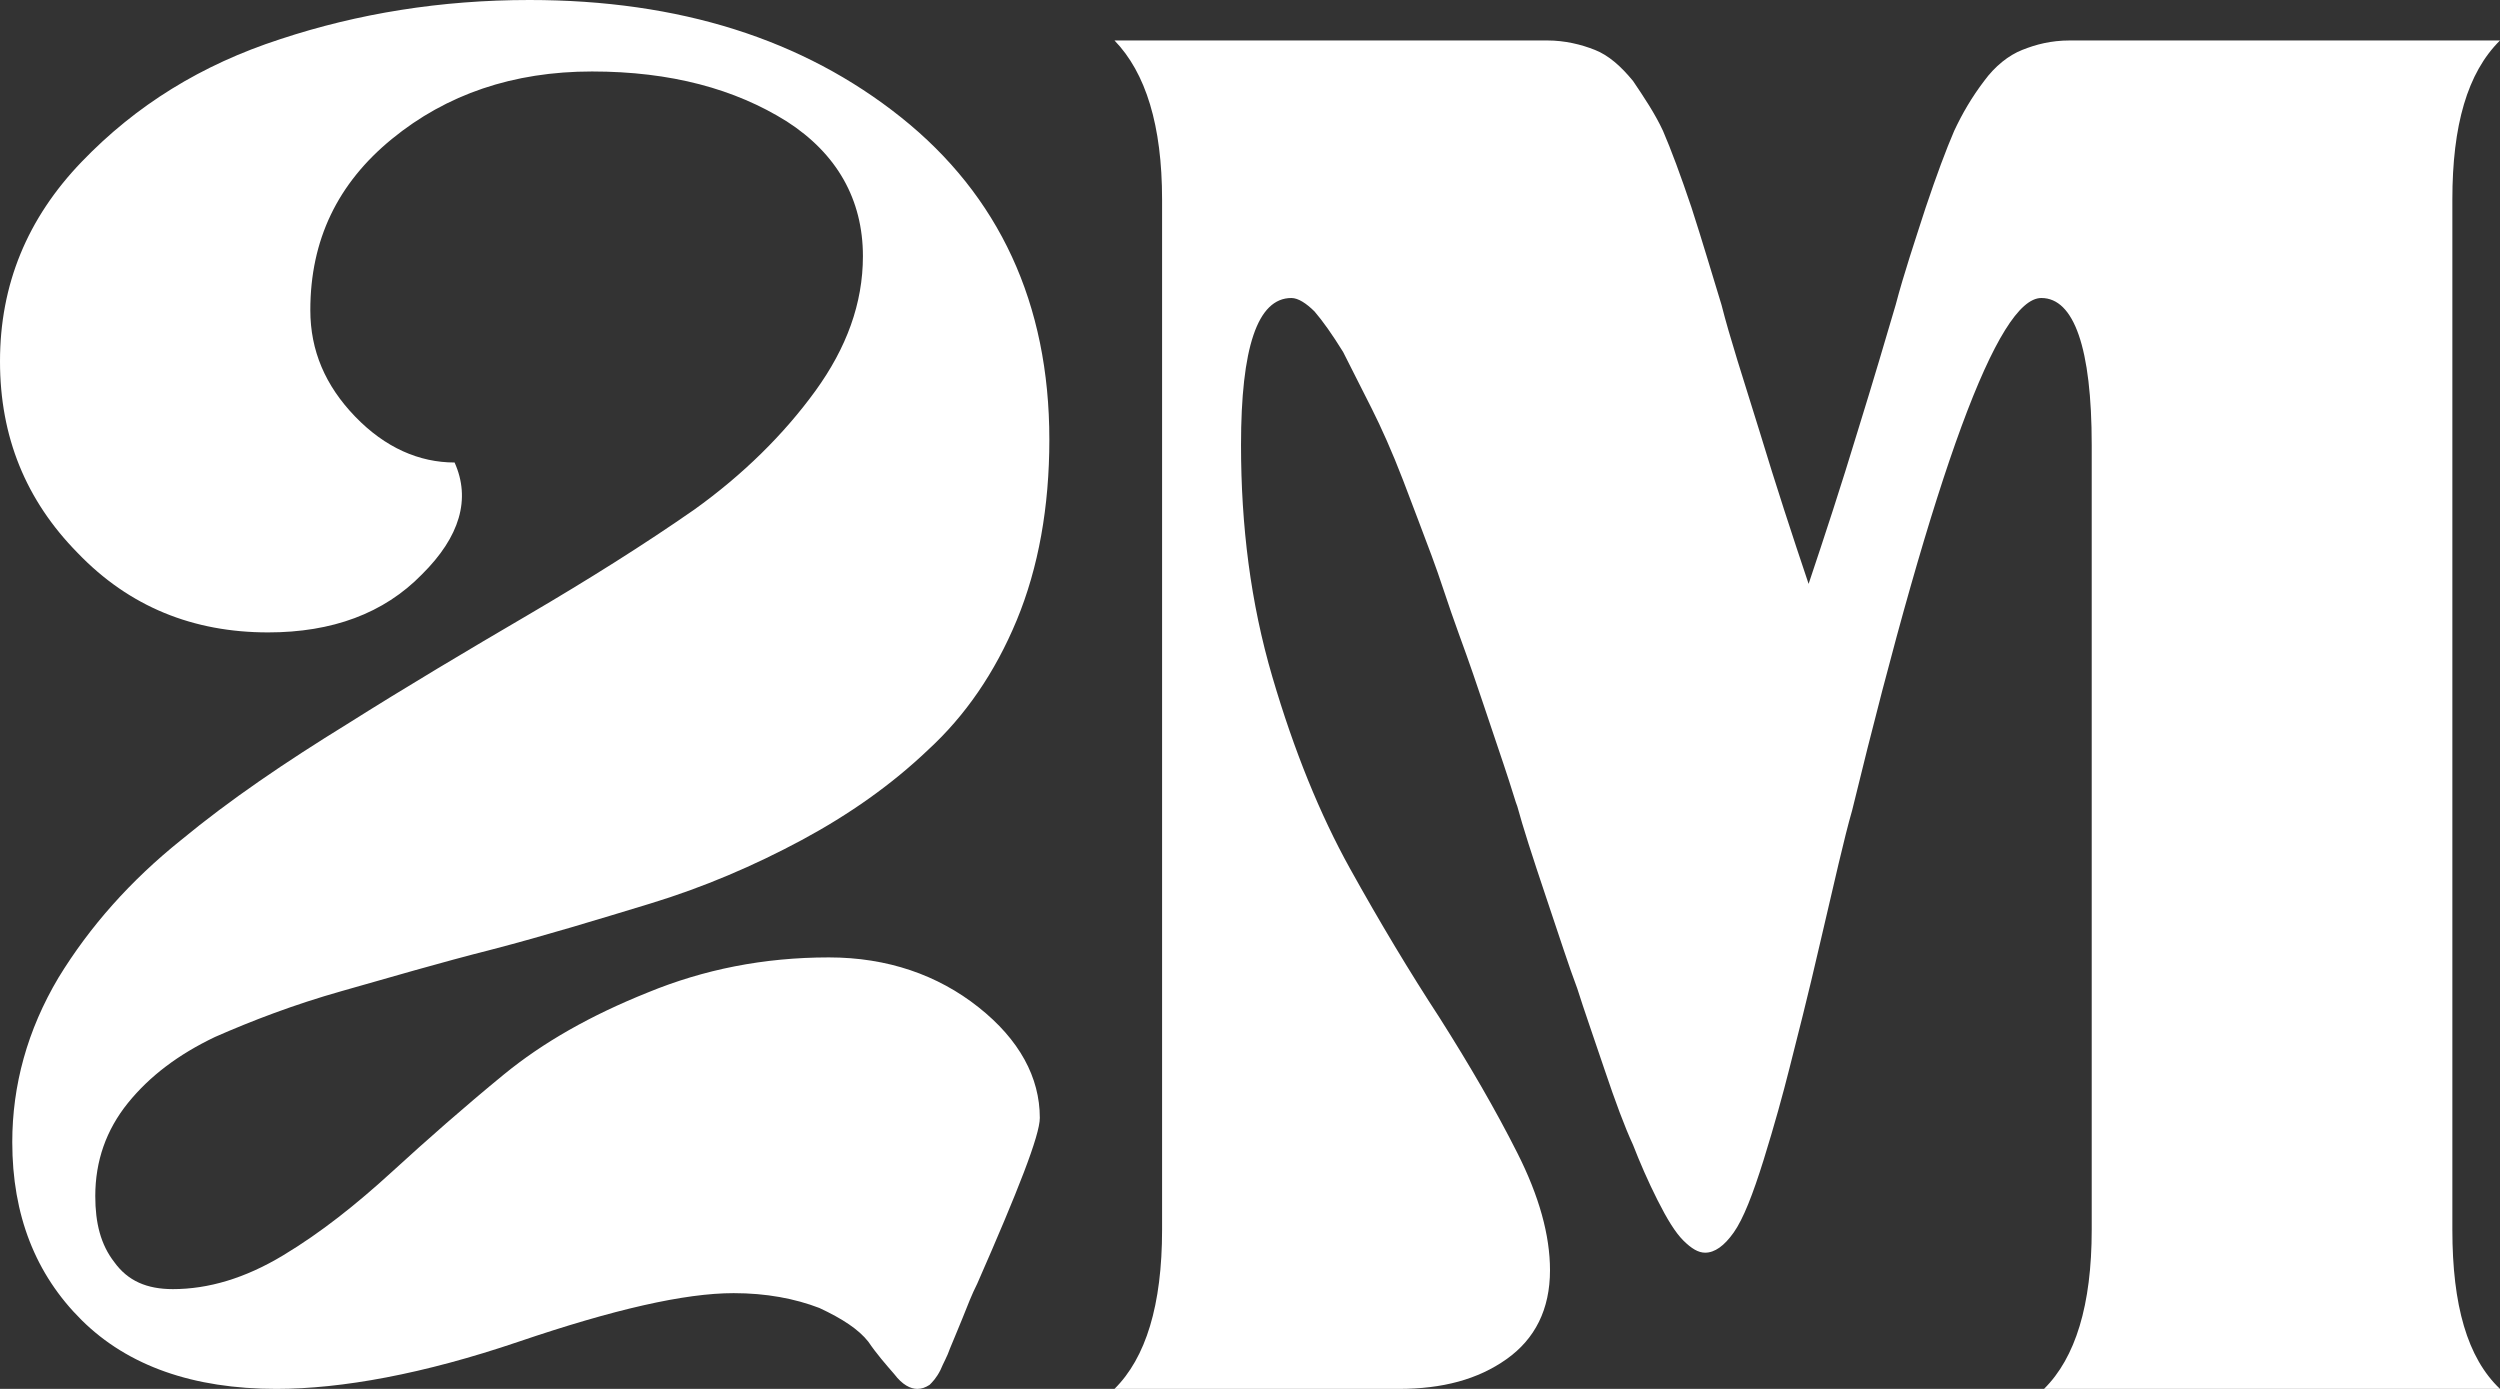
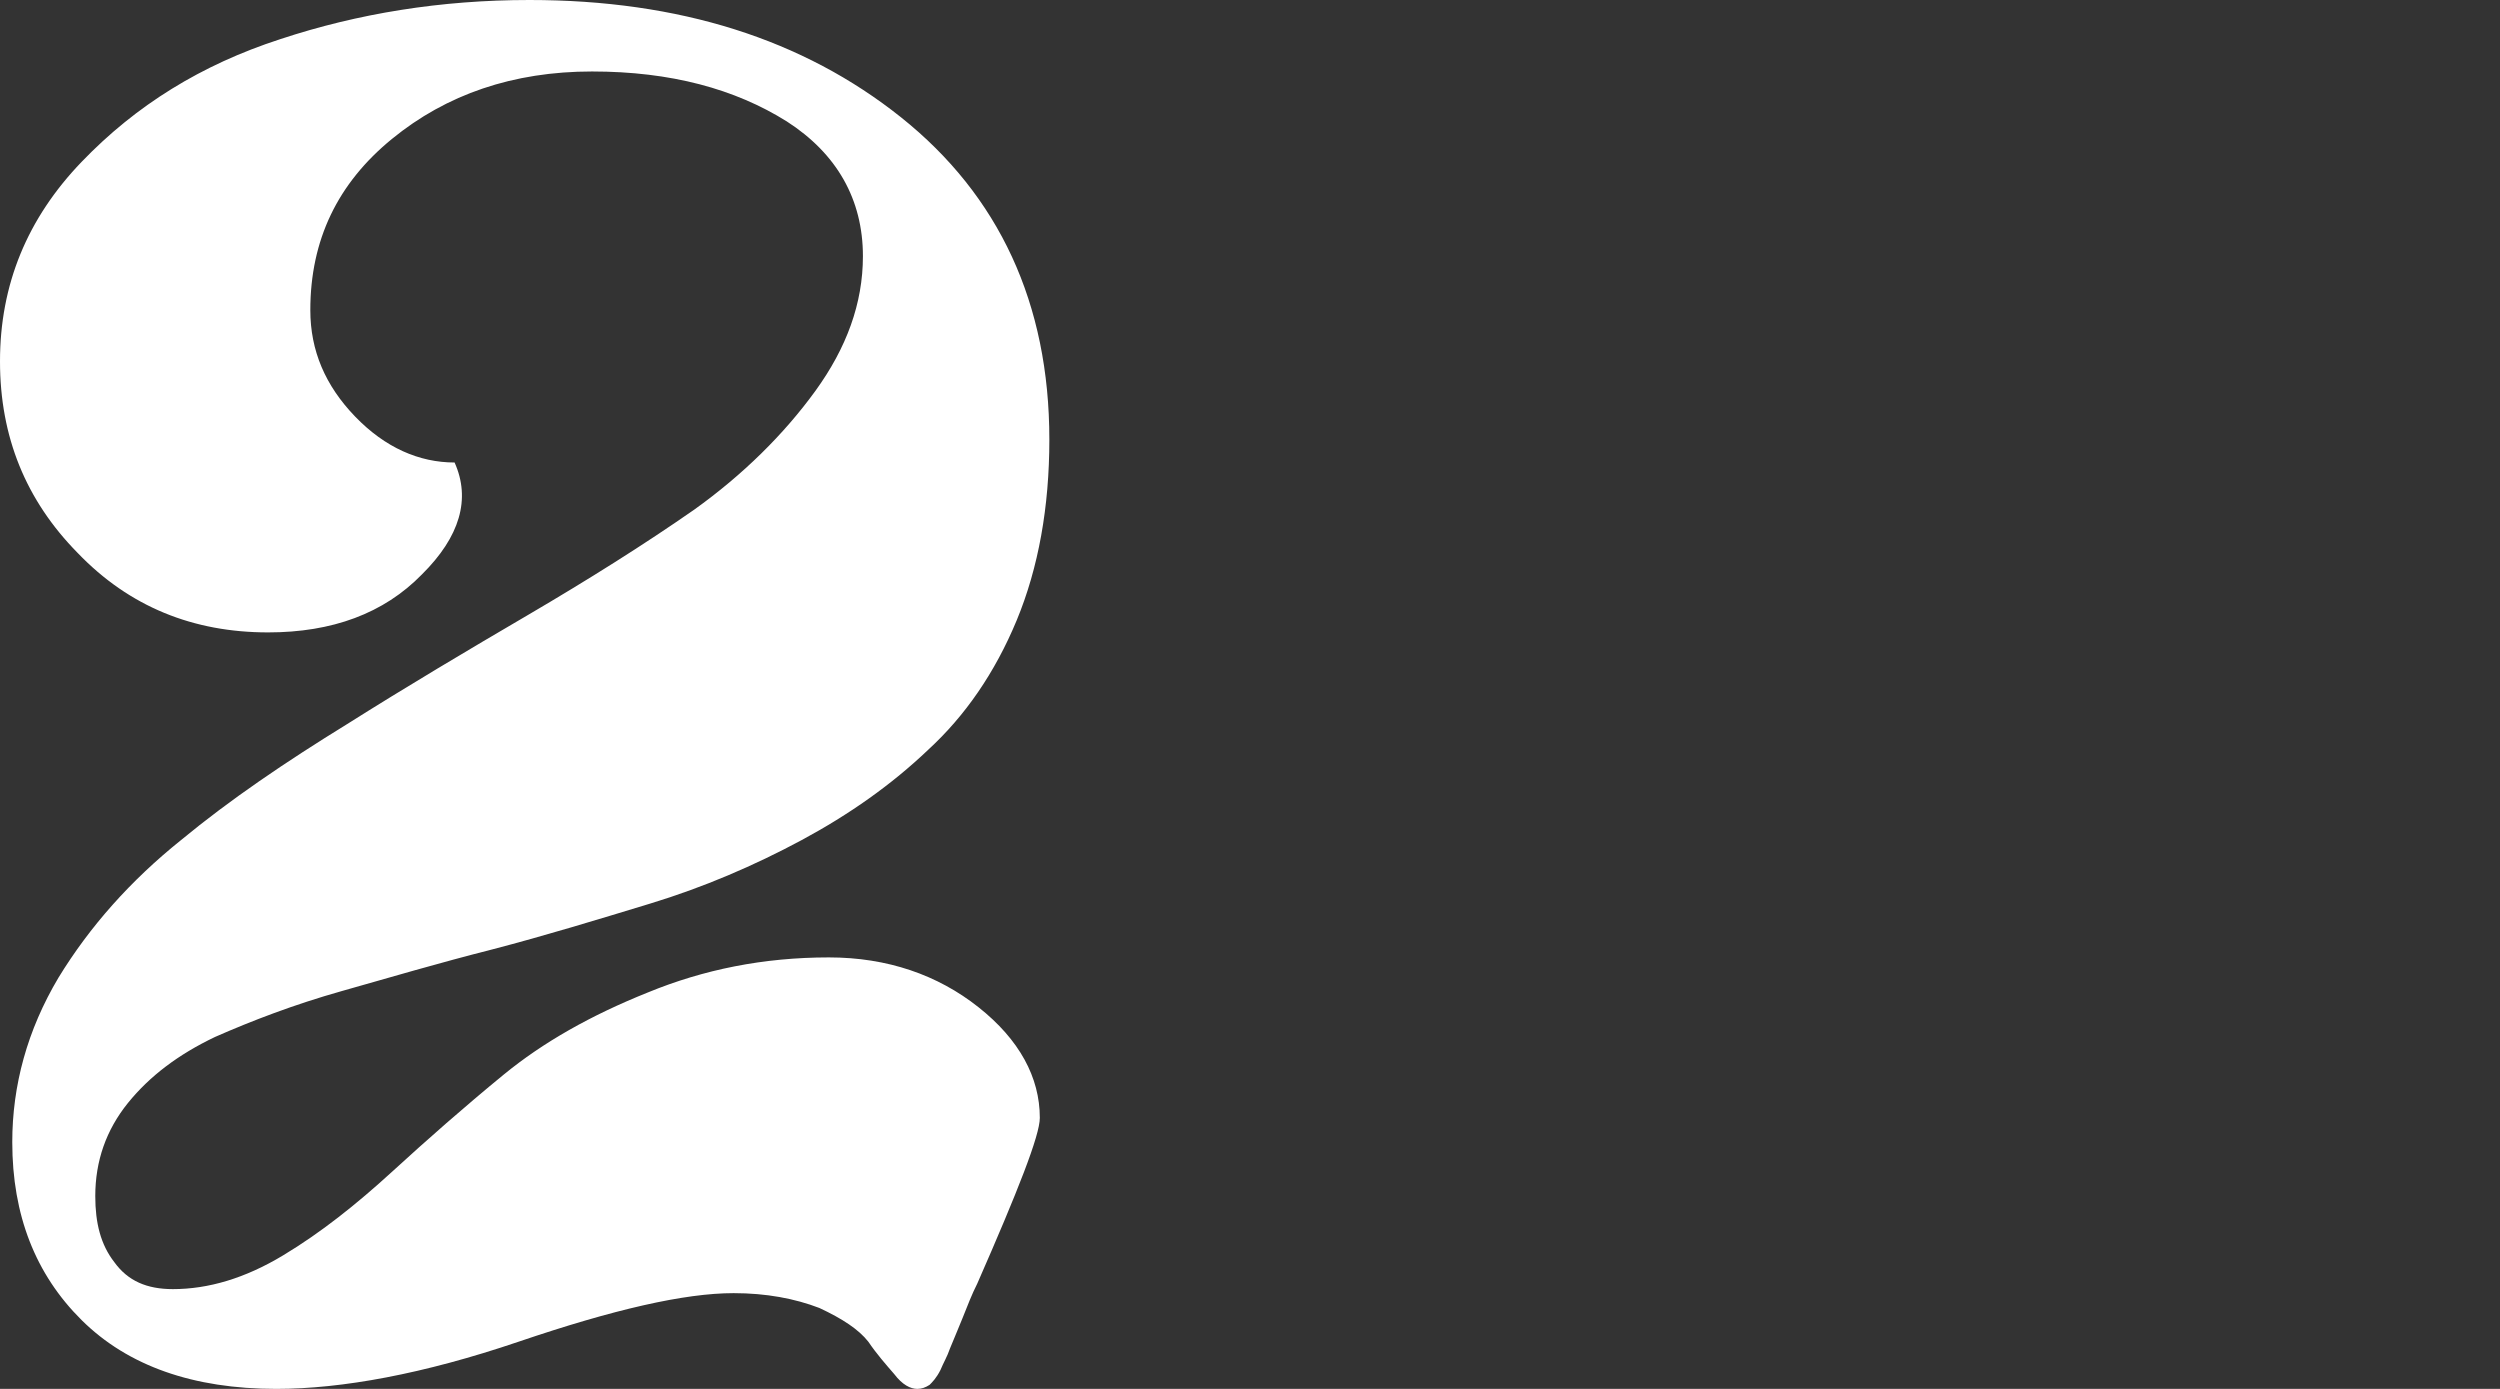
<svg xmlns="http://www.w3.org/2000/svg" width="54" height="30" viewBox="0 0 54 30" fill="none">
  <rect x="0" y="0" width="54" height="30" fill="#333333" stroke="none" />
  <path d="M0 7.806C0 6.146 0.588 4.718 1.764 3.495C2.94 2.272 4.351 1.398 6.056 0.845C7.732 0.291 9.525 0 11.436 0C14.67 0 17.345 0.845 19.462 2.534C21.578 4.223 22.666 6.553 22.666 9.495C22.666 10.951 22.431 12.262 21.961 13.398C21.49 14.534 20.843 15.466 20.05 16.194C19.256 16.951 18.345 17.592 17.316 18.146C16.287 18.699 15.199 19.165 14.052 19.515C12.906 19.864 11.759 20.214 10.642 20.505C9.496 20.796 8.408 21.116 7.379 21.408C6.35 21.699 5.439 22.049 4.645 22.398C3.851 22.777 3.234 23.243 2.763 23.825C2.293 24.408 2.058 25.078 2.058 25.835C2.058 26.418 2.175 26.884 2.469 27.262C2.763 27.67 3.175 27.845 3.734 27.845C4.498 27.845 5.292 27.612 6.115 27.116C6.938 26.621 7.702 26.01 8.467 25.311C9.231 24.612 10.025 23.913 10.877 23.214C11.73 22.515 12.759 21.932 13.994 21.437C15.199 20.942 16.492 20.68 17.904 20.68C19.168 20.68 20.256 21.058 21.137 21.757C22.019 22.456 22.46 23.272 22.46 24.146C22.46 24.524 21.99 25.718 21.108 27.728C20.99 27.961 20.902 28.194 20.785 28.485C20.667 28.777 20.579 28.981 20.52 29.126C20.461 29.301 20.373 29.447 20.314 29.592C20.226 29.767 20.138 29.854 20.079 29.913C19.991 29.971 19.903 30 19.814 30C19.668 30 19.491 29.913 19.315 29.68C19.138 29.476 18.933 29.243 18.756 28.981C18.55 28.718 18.198 28.485 17.698 28.252C17.169 28.049 16.551 27.932 15.846 27.932C14.787 27.932 13.259 28.282 11.201 28.981C9.143 29.68 7.379 30 5.968 30C4.175 30 2.763 29.505 1.764 28.515C0.764 27.524 0.265 26.243 0.265 24.67C0.265 23.447 0.588 22.252 1.264 21.116C1.94 20.01 2.822 19.019 3.91 18.146C4.968 17.272 6.174 16.456 7.497 15.641C8.79 14.825 10.113 14.039 11.407 13.282C12.7 12.524 13.905 11.767 14.993 11.01C16.052 10.252 16.933 9.379 17.61 8.447C18.286 7.515 18.639 6.553 18.639 5.534C18.639 4.311 18.08 3.32 16.992 2.621C15.875 1.922 14.493 1.544 12.788 1.544C11.083 1.544 9.643 2.039 8.467 3C7.291 3.961 6.703 5.184 6.703 6.699C6.703 7.573 7.026 8.33 7.673 9C8.32 9.67 9.055 9.99 9.819 9.99C10.172 10.777 9.937 11.592 9.113 12.408C8.29 13.252 7.173 13.66 5.791 13.66C4.175 13.66 2.793 13.107 1.676 11.942C0.559 10.806 0 9.437 0 7.806Z" fill="white" />
-   <path d="M25.101 4.311C25.101 2.709 24.749 1.573 24.073 0.874H33.421C33.803 0.874 34.156 0.961 34.45 1.078C34.744 1.194 35.009 1.427 35.273 1.748C35.508 2.097 35.744 2.447 35.92 2.825C36.096 3.233 36.302 3.786 36.537 4.485C36.773 5.214 36.978 5.913 37.184 6.583C37.361 7.282 37.654 8.184 38.007 9.32C38.36 10.485 38.713 11.563 39.066 12.612C39.418 11.563 39.771 10.485 40.124 9.32C40.477 8.184 40.741 7.282 40.947 6.583C41.123 5.913 41.359 5.214 41.594 4.485C41.829 3.786 42.035 3.233 42.211 2.825C42.388 2.447 42.593 2.097 42.858 1.748C43.093 1.427 43.387 1.194 43.681 1.078C43.975 0.961 44.298 0.874 44.71 0.874H54C53.294 1.573 52.971 2.709 52.971 4.311V26.563C52.971 28.194 53.294 29.33 54 30H44.151C44.828 29.33 45.181 28.194 45.181 26.563V9.612C45.181 7.515 44.798 6.437 44.093 6.437C43.152 6.437 41.8 10.136 40.006 17.505C39.83 18.116 39.624 19.049 39.33 20.301C39.036 21.582 38.801 22.485 38.654 23.068C38.507 23.651 38.331 24.291 38.096 25.049C37.86 25.806 37.654 26.33 37.449 26.621C37.243 26.913 37.037 27.058 36.831 27.058C36.684 27.058 36.537 26.971 36.361 26.796C36.185 26.621 36.008 26.33 35.802 25.922C35.597 25.515 35.42 25.107 35.273 24.728C35.097 24.349 34.891 23.796 34.656 23.097C34.421 22.398 34.215 21.816 34.068 21.349C33.892 20.884 33.686 20.243 33.392 19.369C33.098 18.495 32.892 17.854 32.774 17.418C32.745 17.359 32.657 17.039 32.48 16.515C32.304 15.99 32.157 15.553 32.039 15.204C31.922 14.854 31.745 14.33 31.51 13.689C31.275 13.049 31.099 12.466 30.922 12C30.746 11.534 30.54 10.981 30.305 10.369C30.07 9.757 29.834 9.233 29.629 8.825C29.423 8.417 29.217 8.01 29.011 7.602C28.776 7.223 28.57 6.932 28.394 6.728C28.218 6.553 28.041 6.437 27.894 6.437C27.159 6.437 26.806 7.515 26.806 9.612C26.806 11.359 27.012 13.019 27.483 14.621C27.953 16.223 28.512 17.592 29.158 18.757C29.805 19.922 30.452 21 31.099 21.99C31.745 23.01 32.304 23.971 32.774 24.903C33.245 25.835 33.48 26.68 33.48 27.437C33.48 28.282 33.157 28.922 32.539 29.359C31.922 29.796 31.157 30 30.217 30H24.073C24.749 29.33 25.101 28.194 25.101 26.563V4.311Z" fill="white" />
</svg>